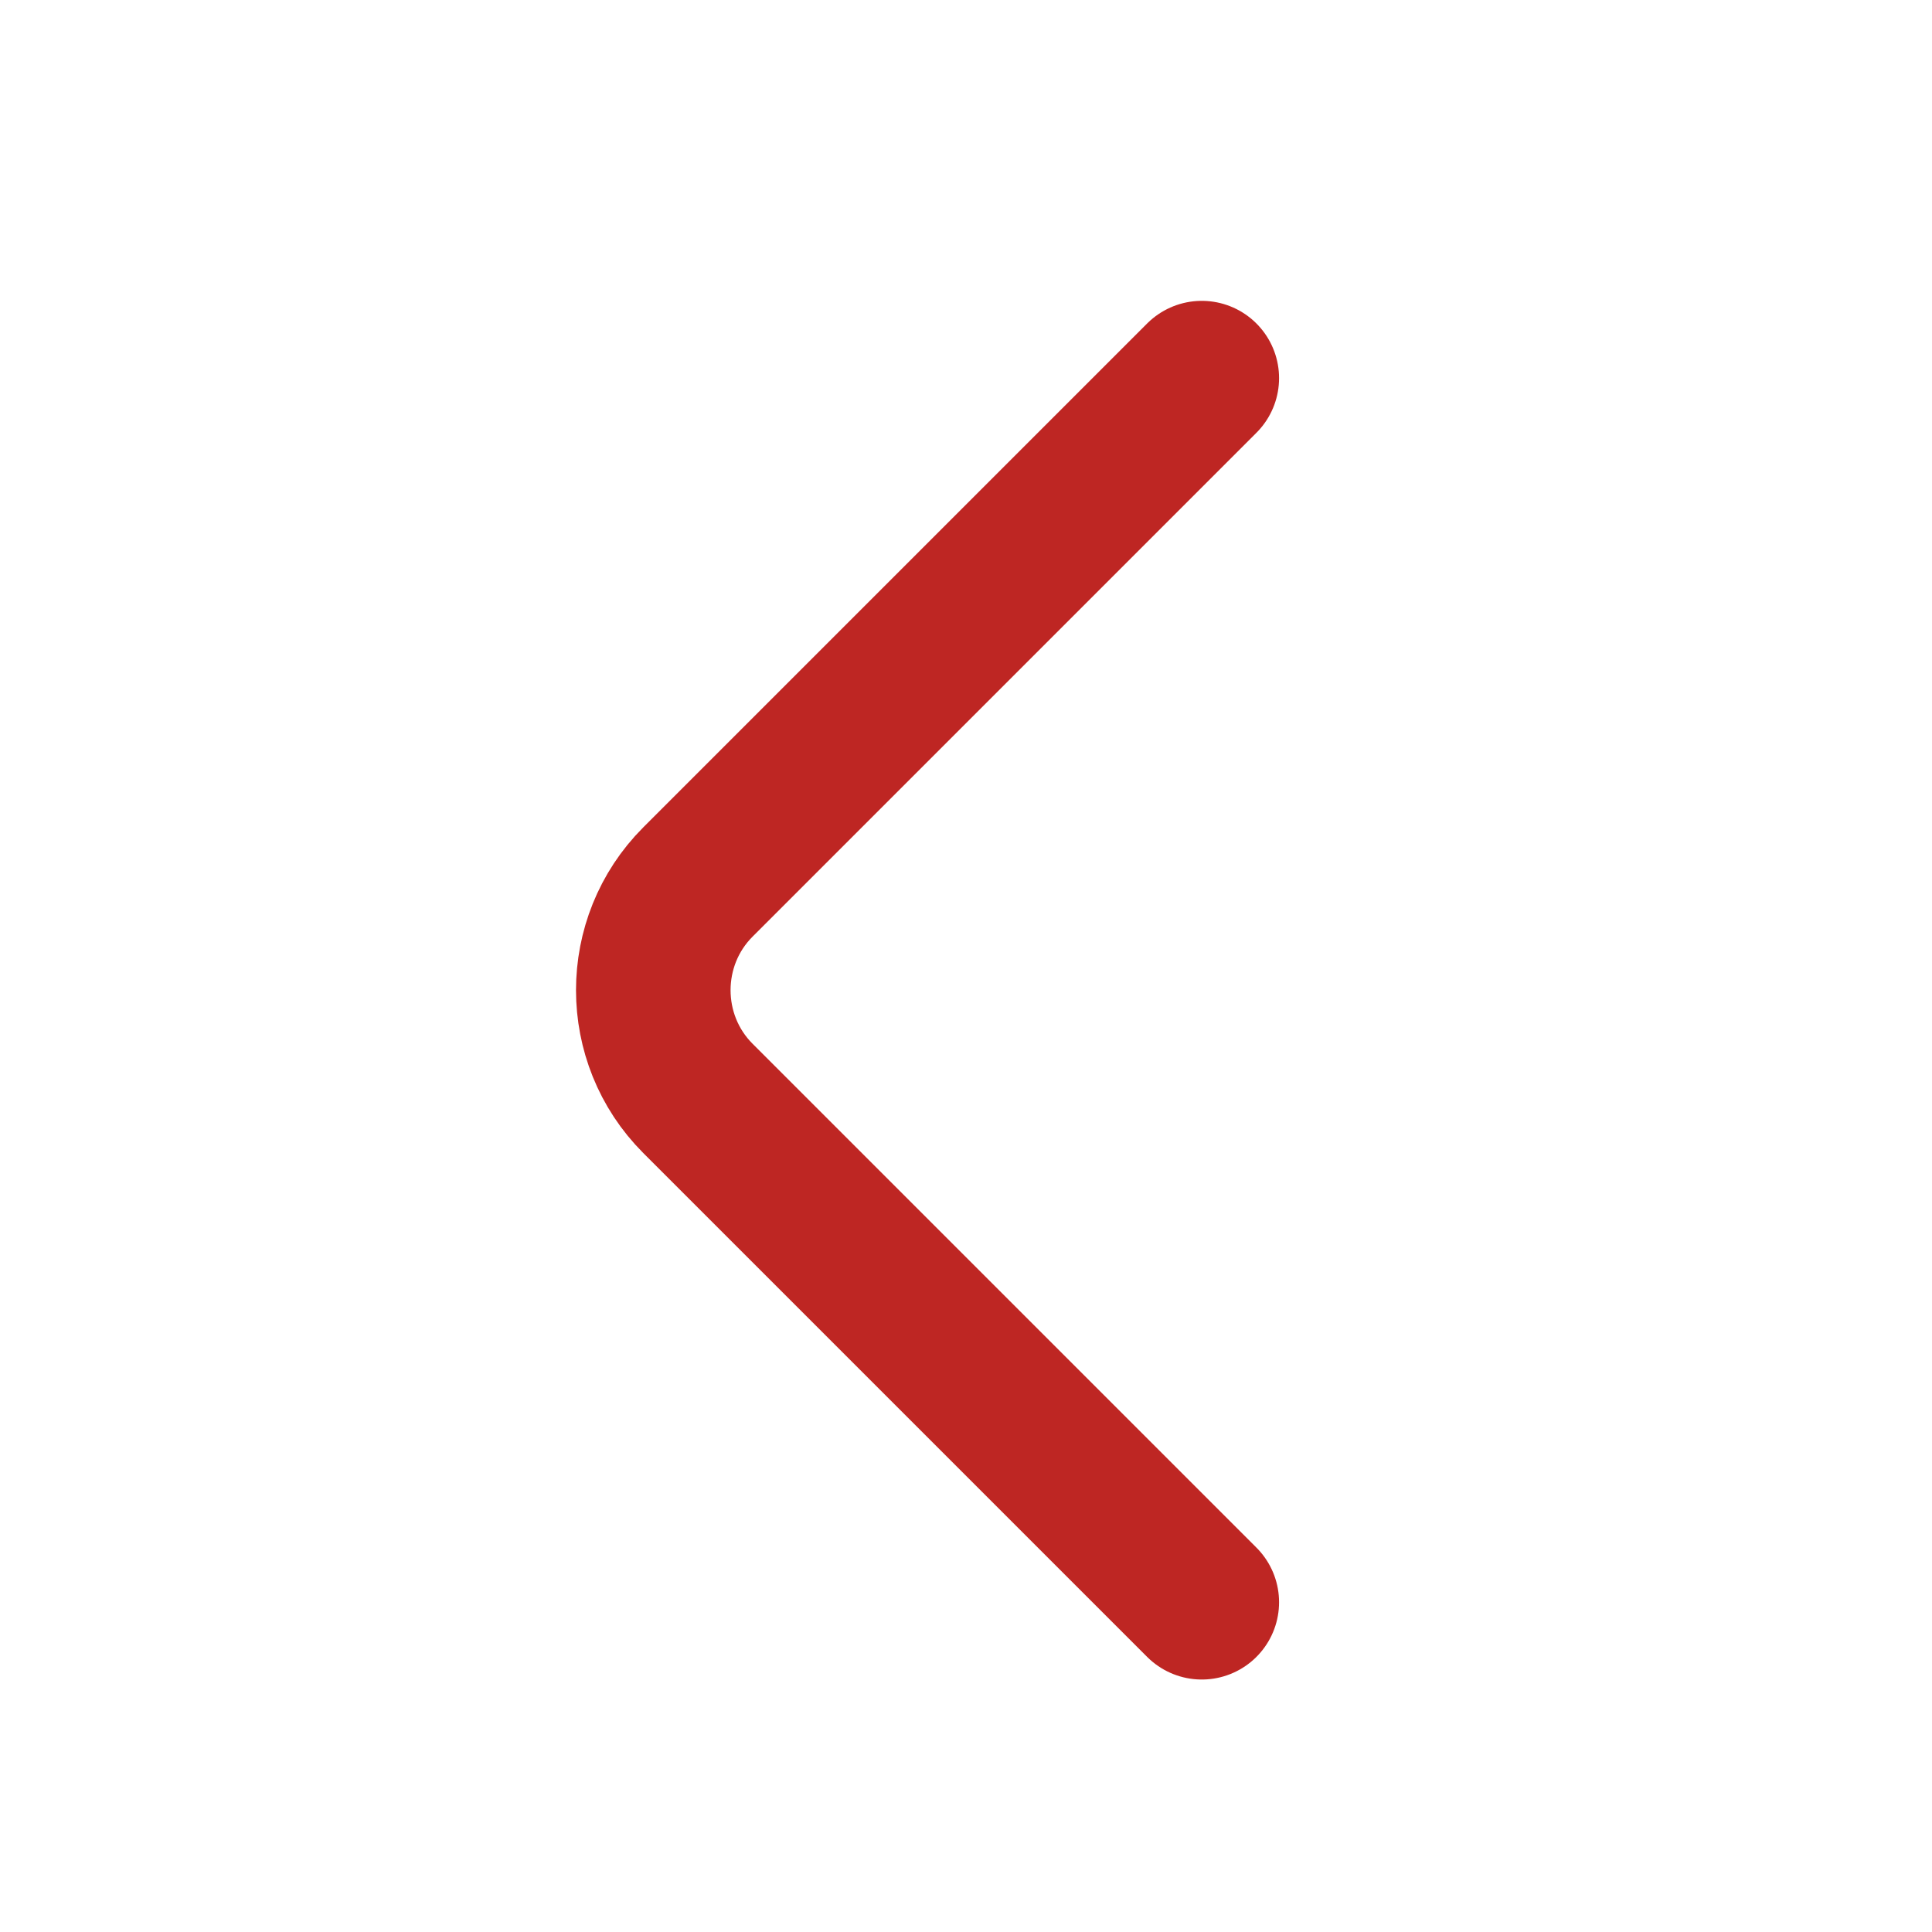
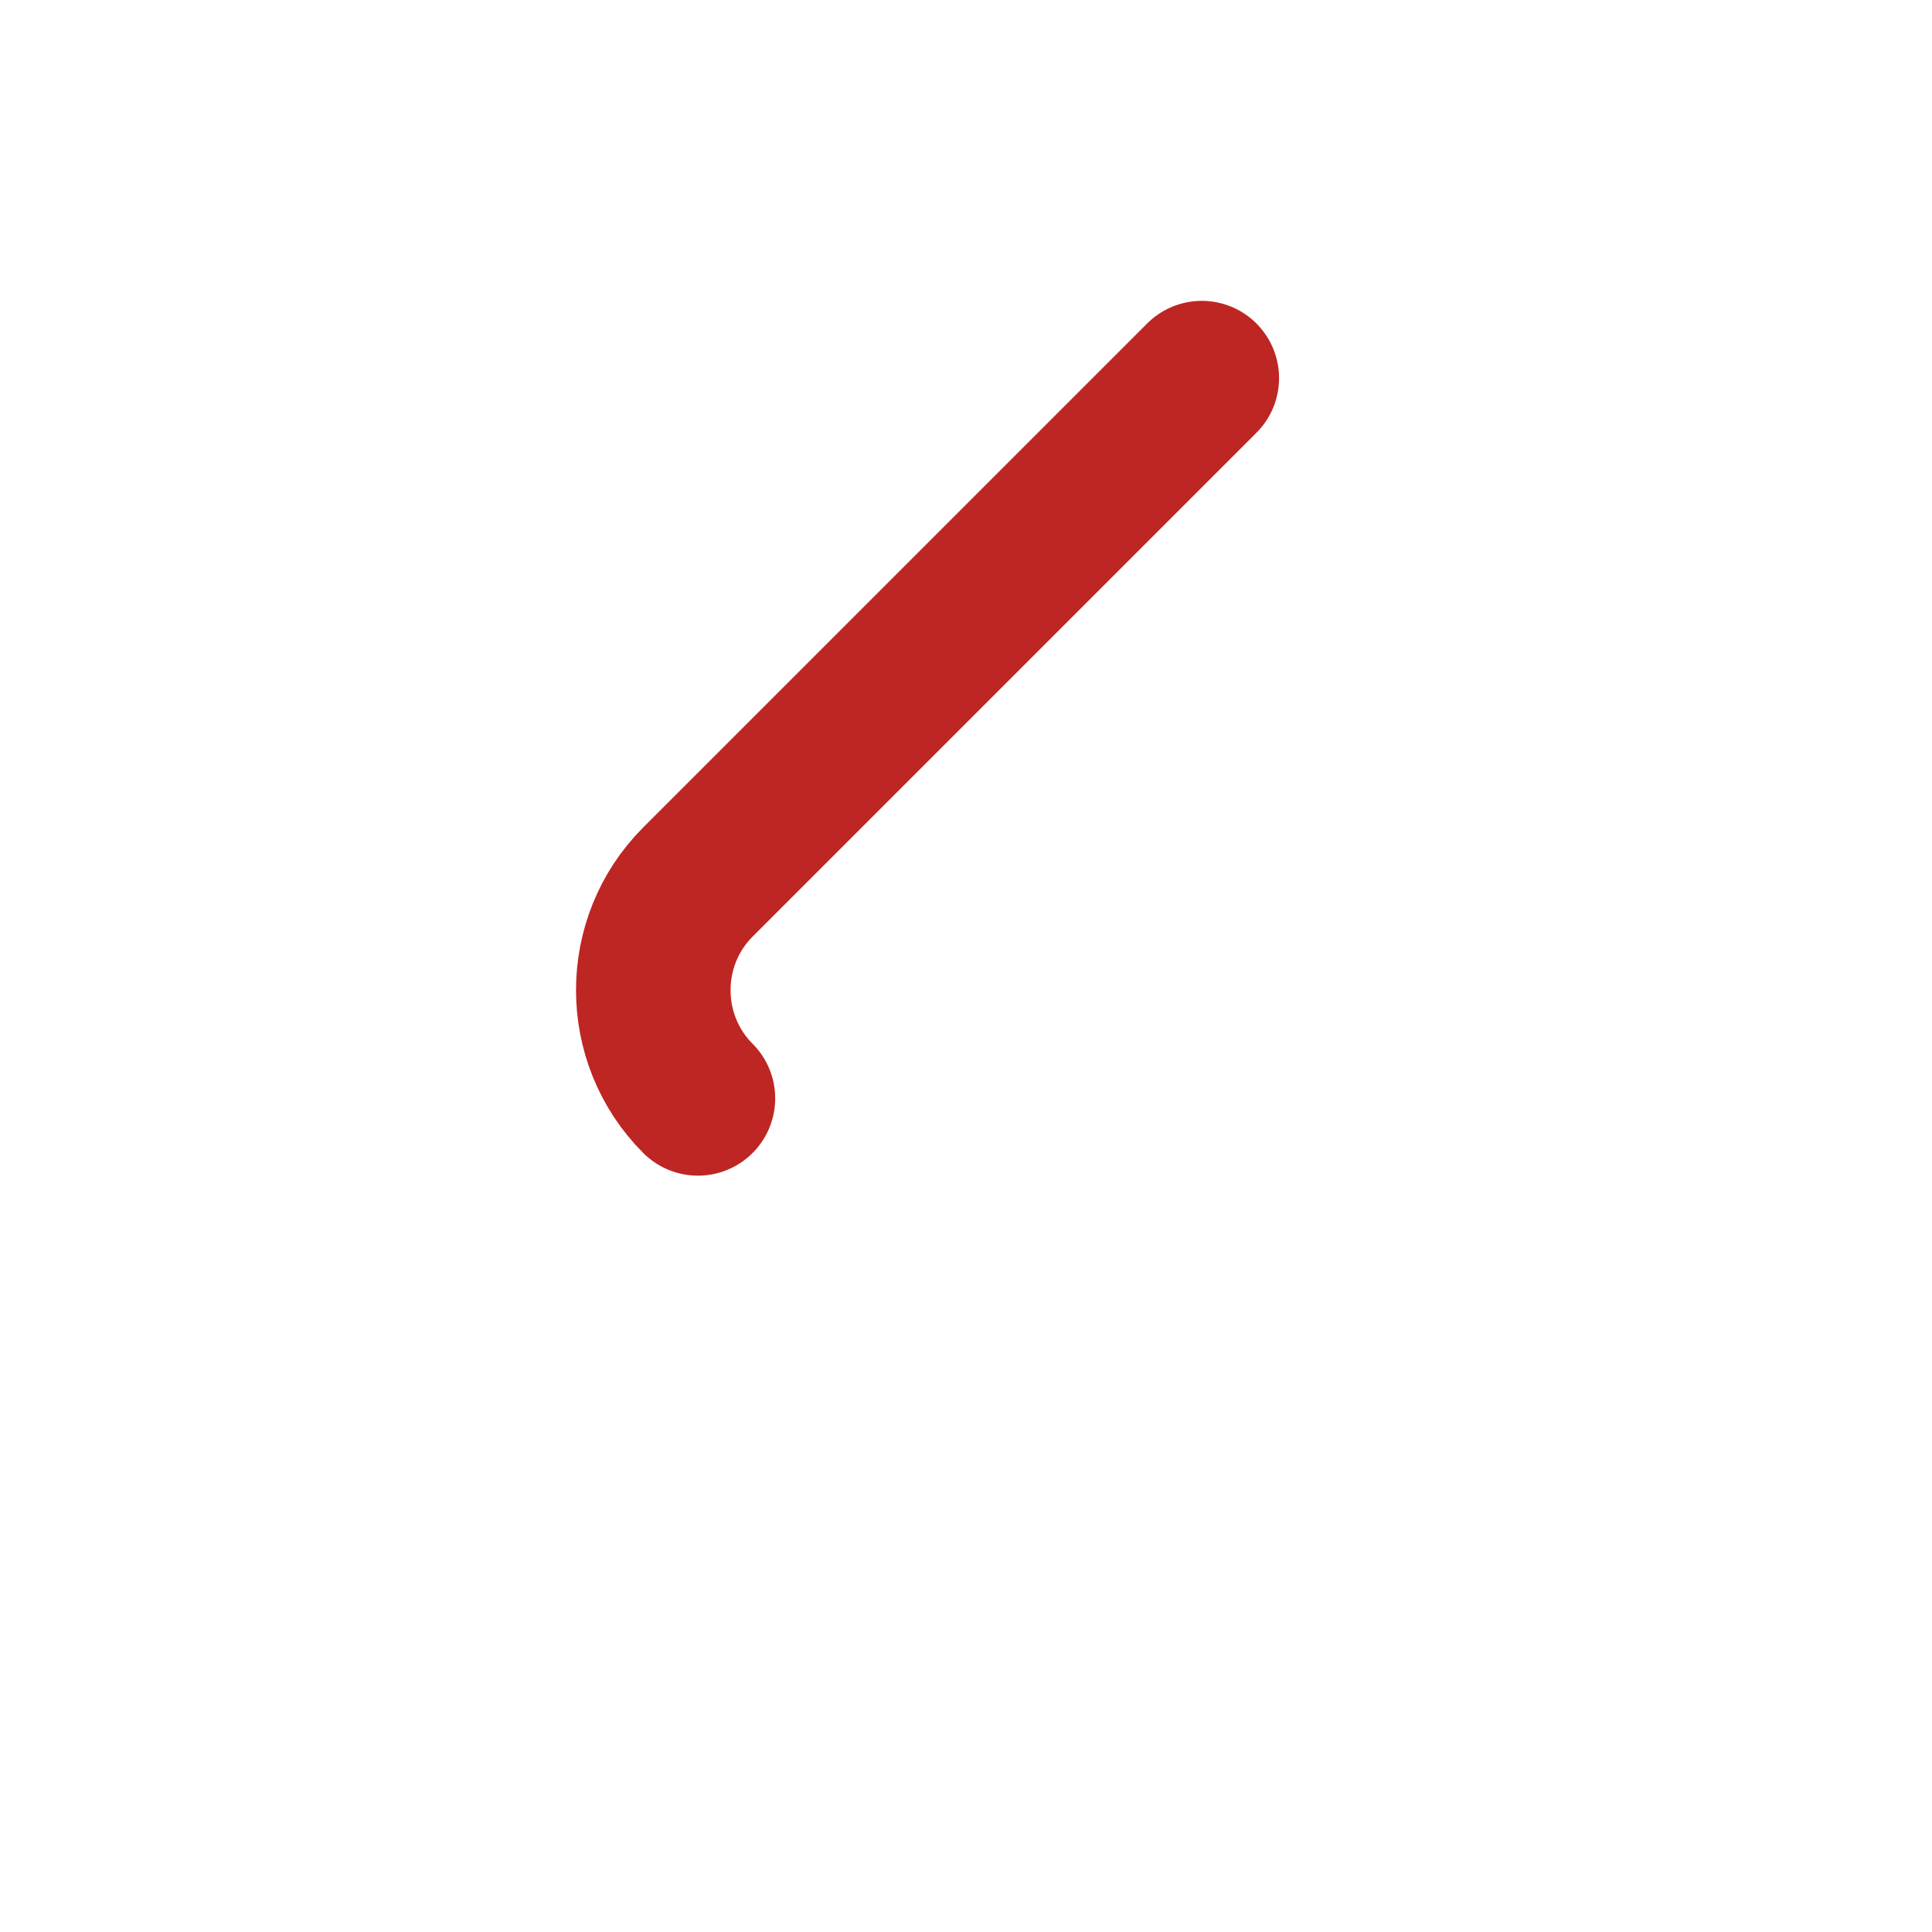
<svg xmlns="http://www.w3.org/2000/svg" width="25" height="25" viewBox="0 0 25 25" fill="none">
-   <path d="M15.551 4.893L9.031 11.413C8.261 12.183 8.261 13.443 9.031 14.213L15.551 20.733" stroke="#BE2623" stroke-width="2" stroke-miterlimit="10" stroke-linecap="round" stroke-linejoin="round" />
+   <path d="M15.551 4.893L9.031 11.413C8.261 12.183 8.261 13.443 9.031 14.213" stroke="#BE2623" stroke-width="2" stroke-miterlimit="10" stroke-linecap="round" stroke-linejoin="round" />
</svg>